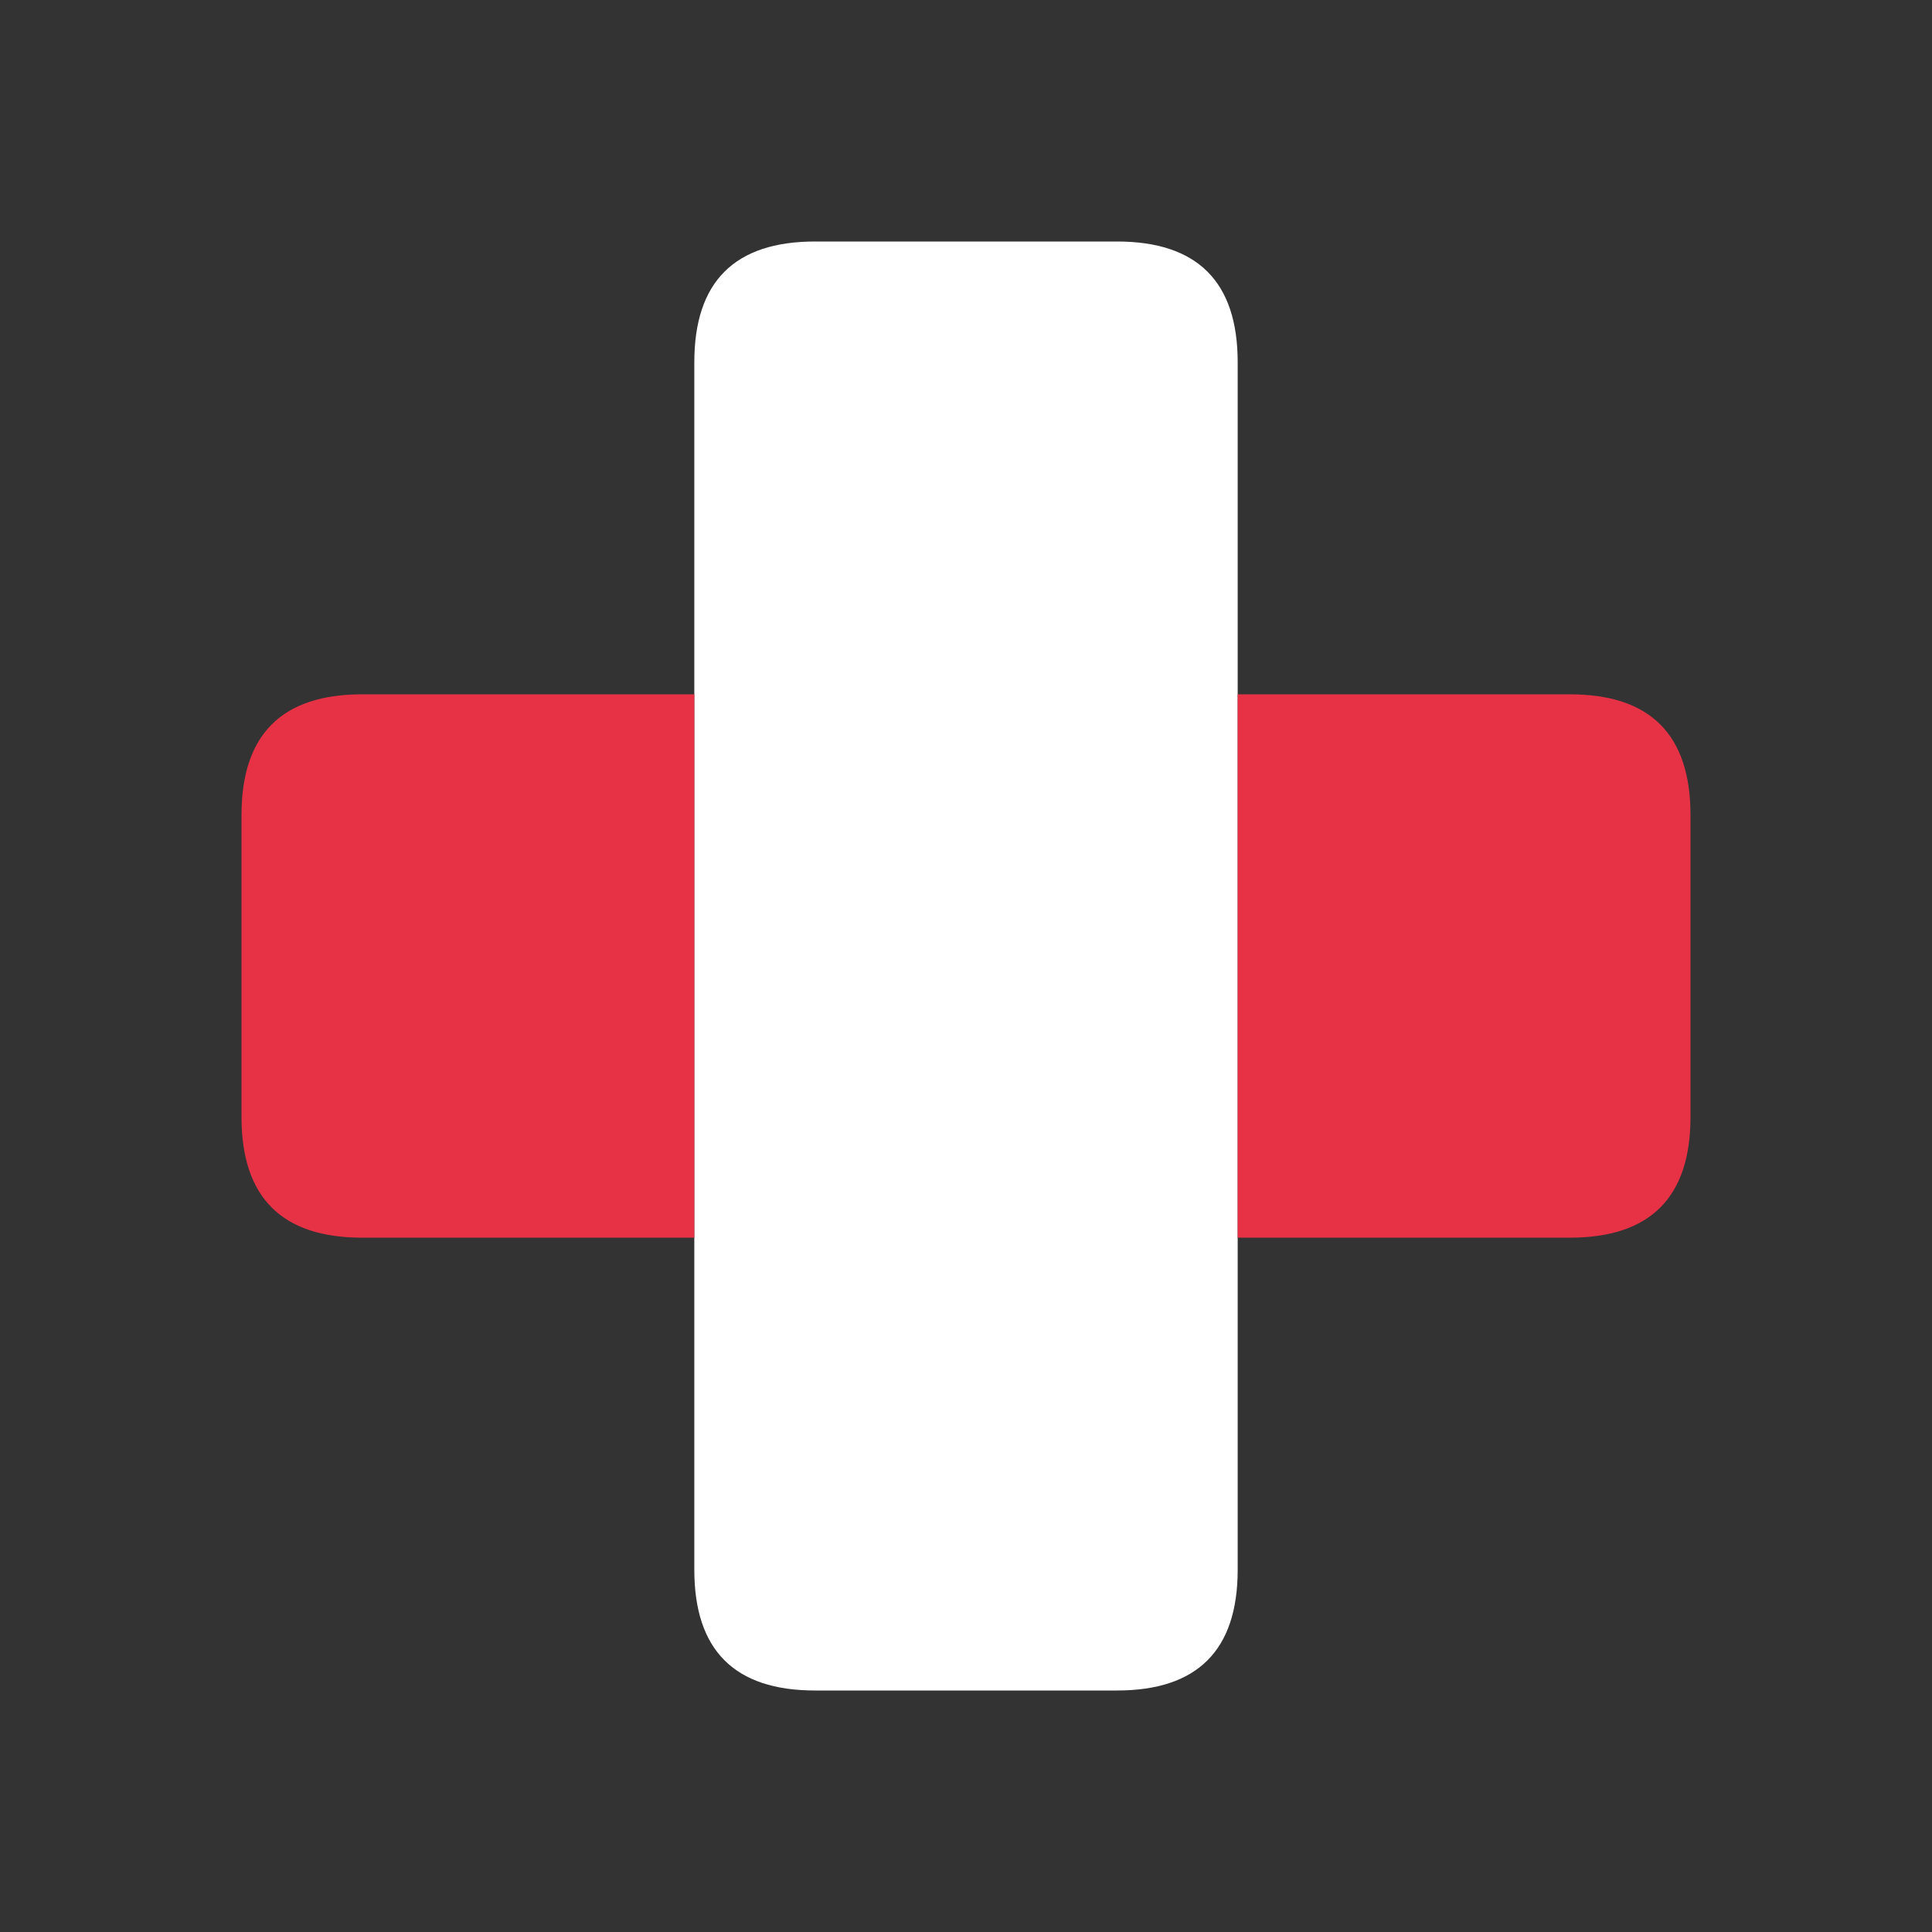
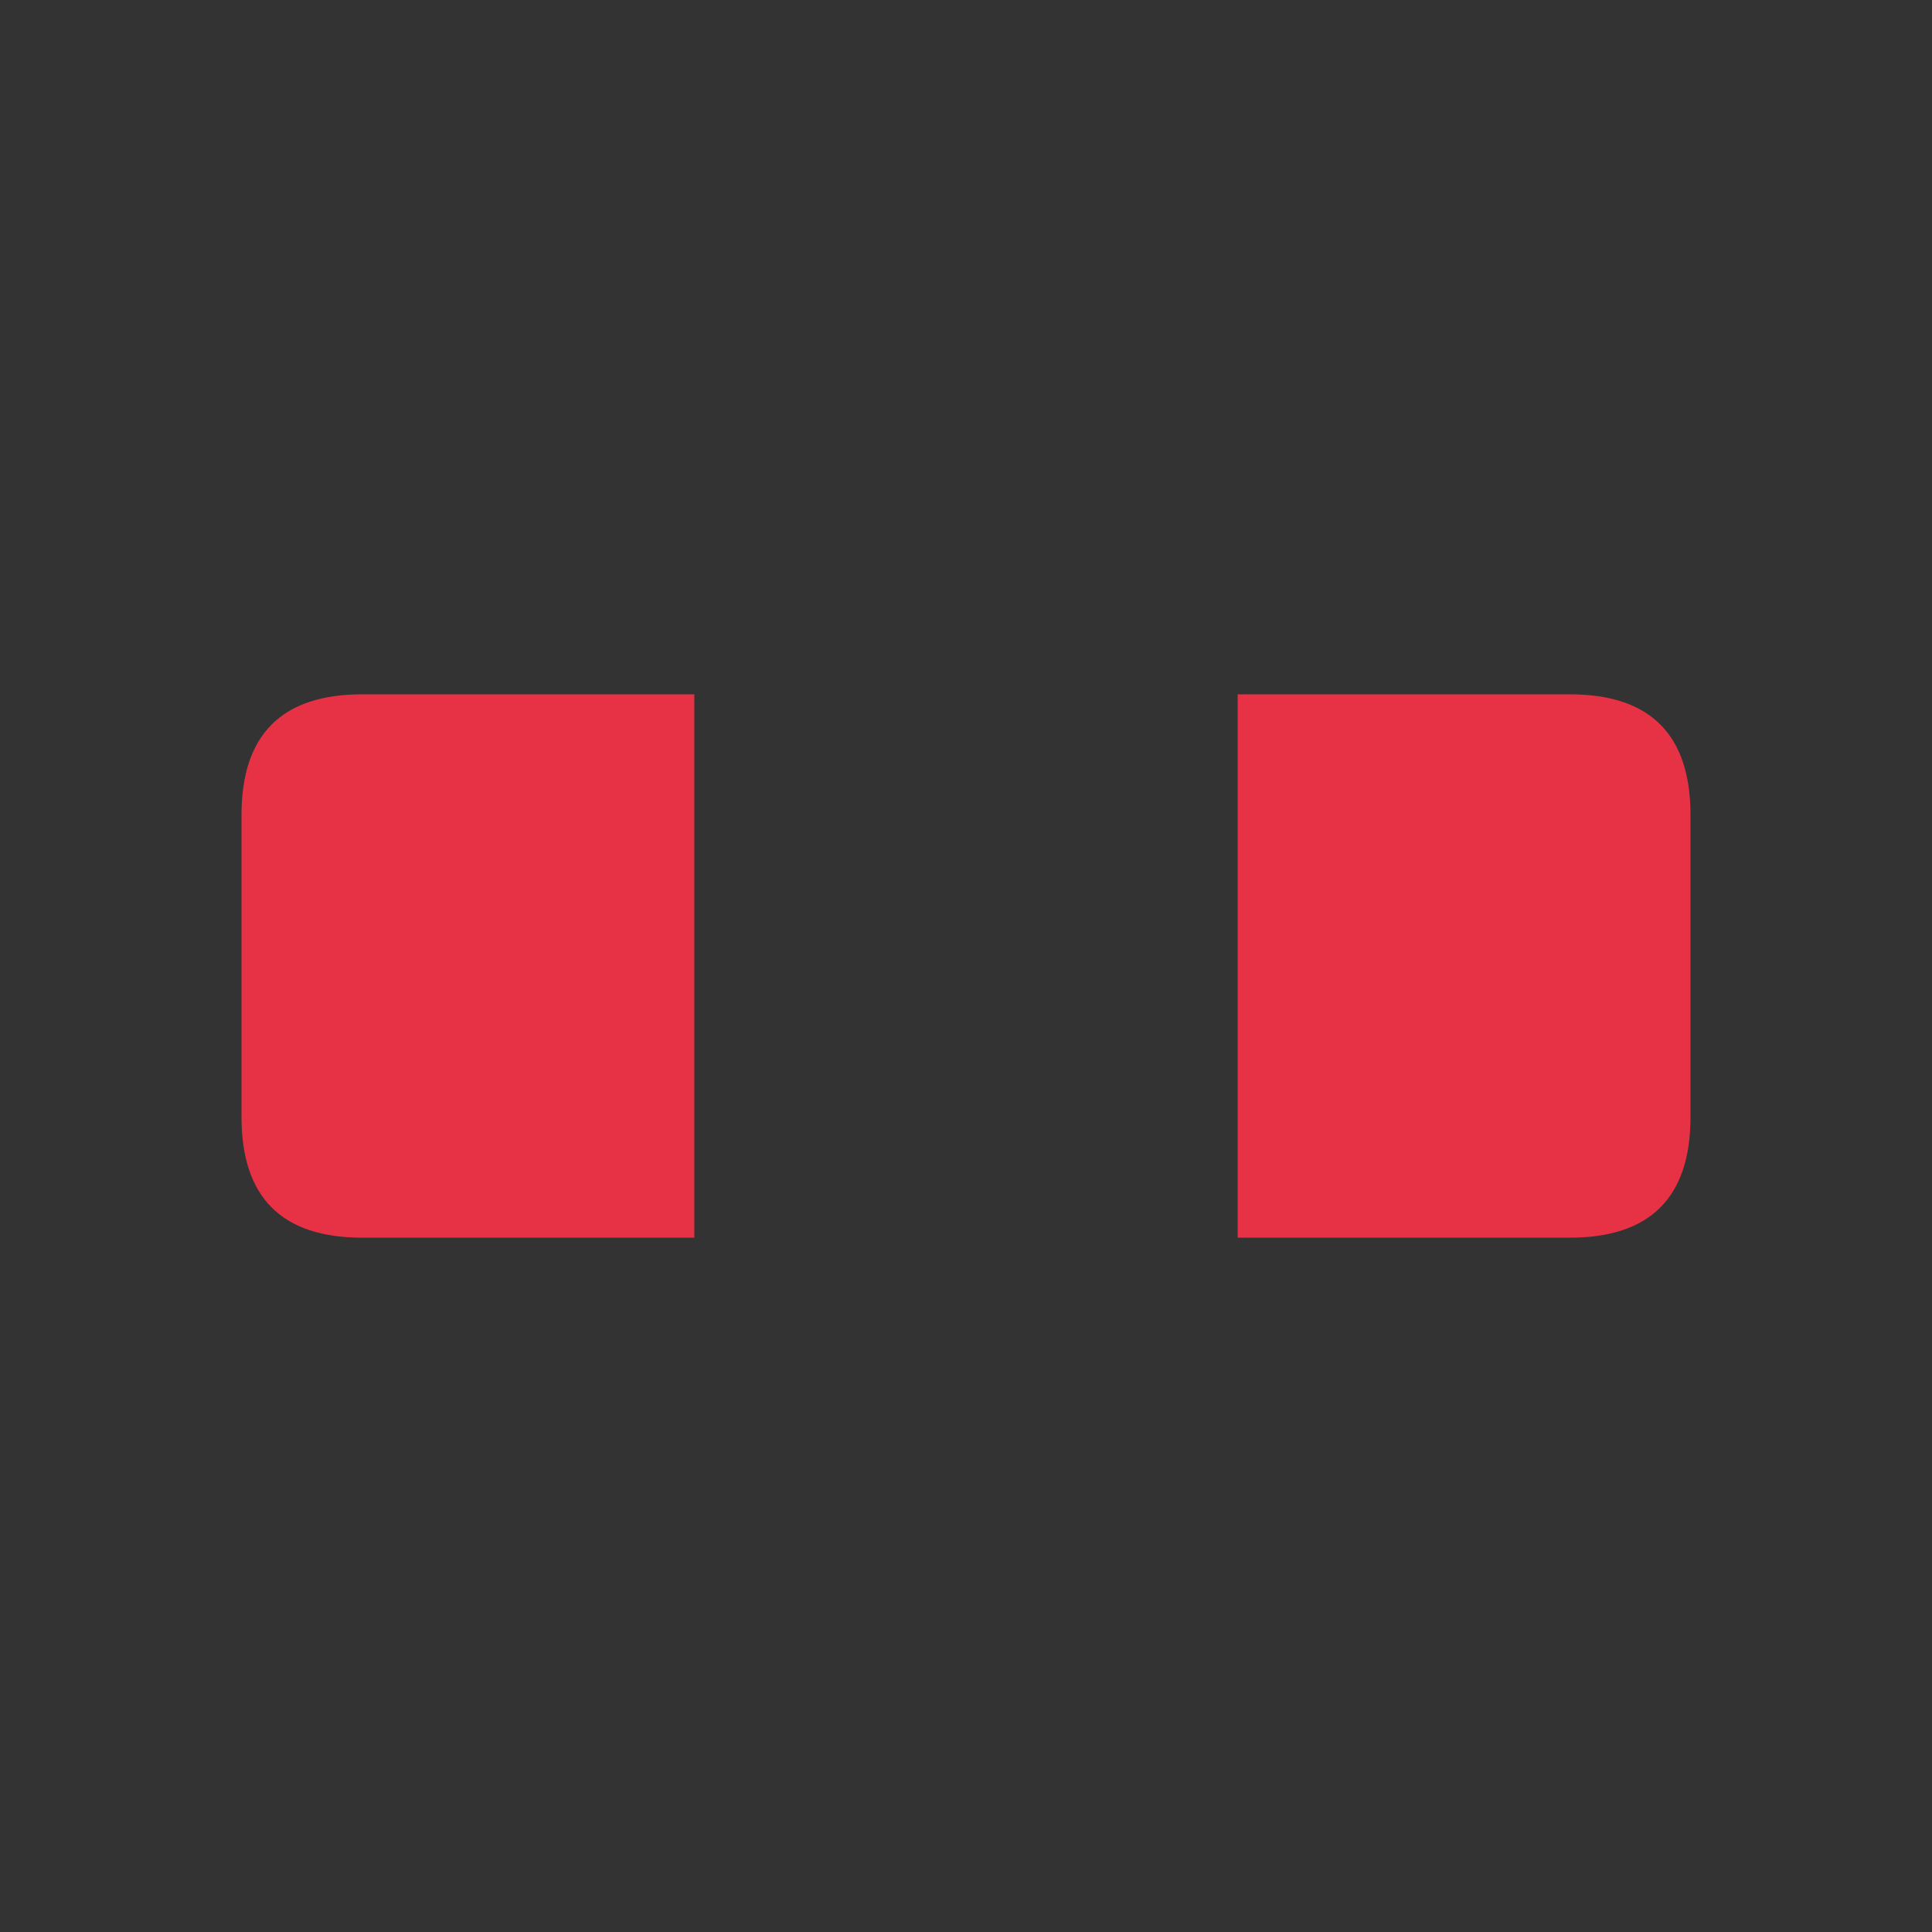
<svg xmlns="http://www.w3.org/2000/svg" width="64" height="64">
  <rect width="100%" height="100%" fill="#333333" stroke="none" />
  <defs />
  <g>
-     <path stroke="none" fill="#FFFFFF" d="M41 41 L41 52 Q41 56 37 56 L27 56 Q23 56 23 52 L23 41 23 23 23 12 Q23 8 27 8 L37 8 Q41 8 41 12 L41 23 41 41" />
    <path stroke="none" fill="#E73246" d="M41 41 L41 23 52 23 Q56 23 56 27 L56 37 Q56 41 52 41 L41 41 M23 41 L12 41 Q8 41 8 37 L8 27 Q8 23 12 23 L23 23 23 41" />
  </g>
</svg>